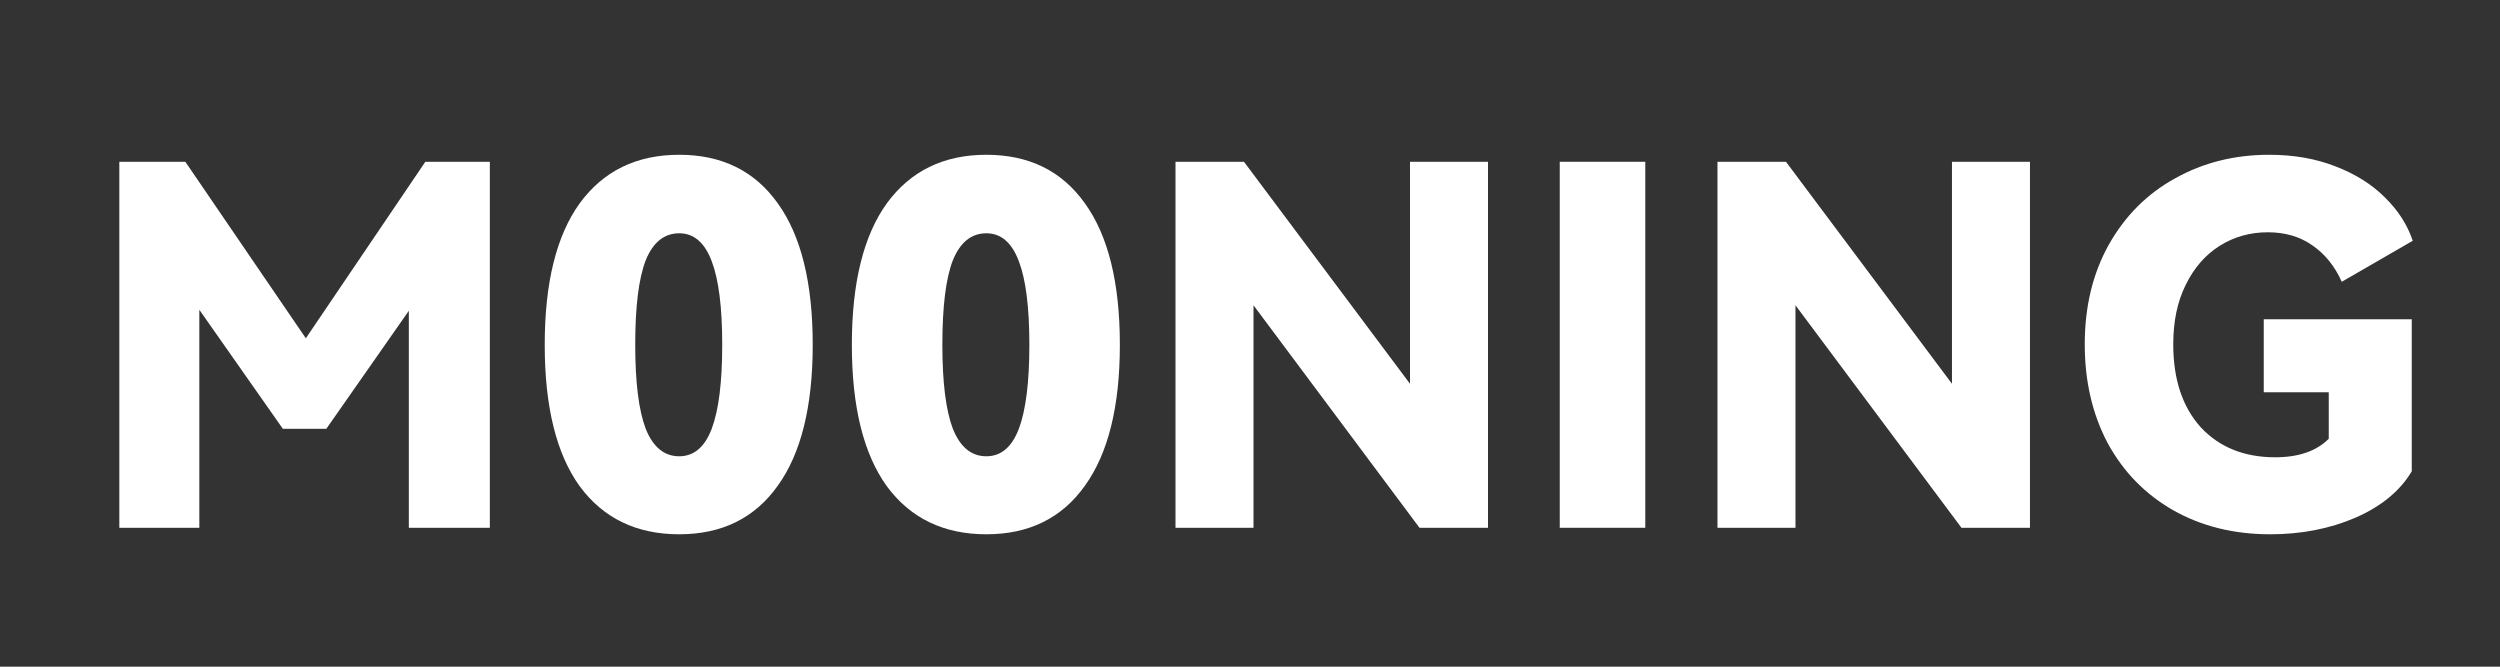
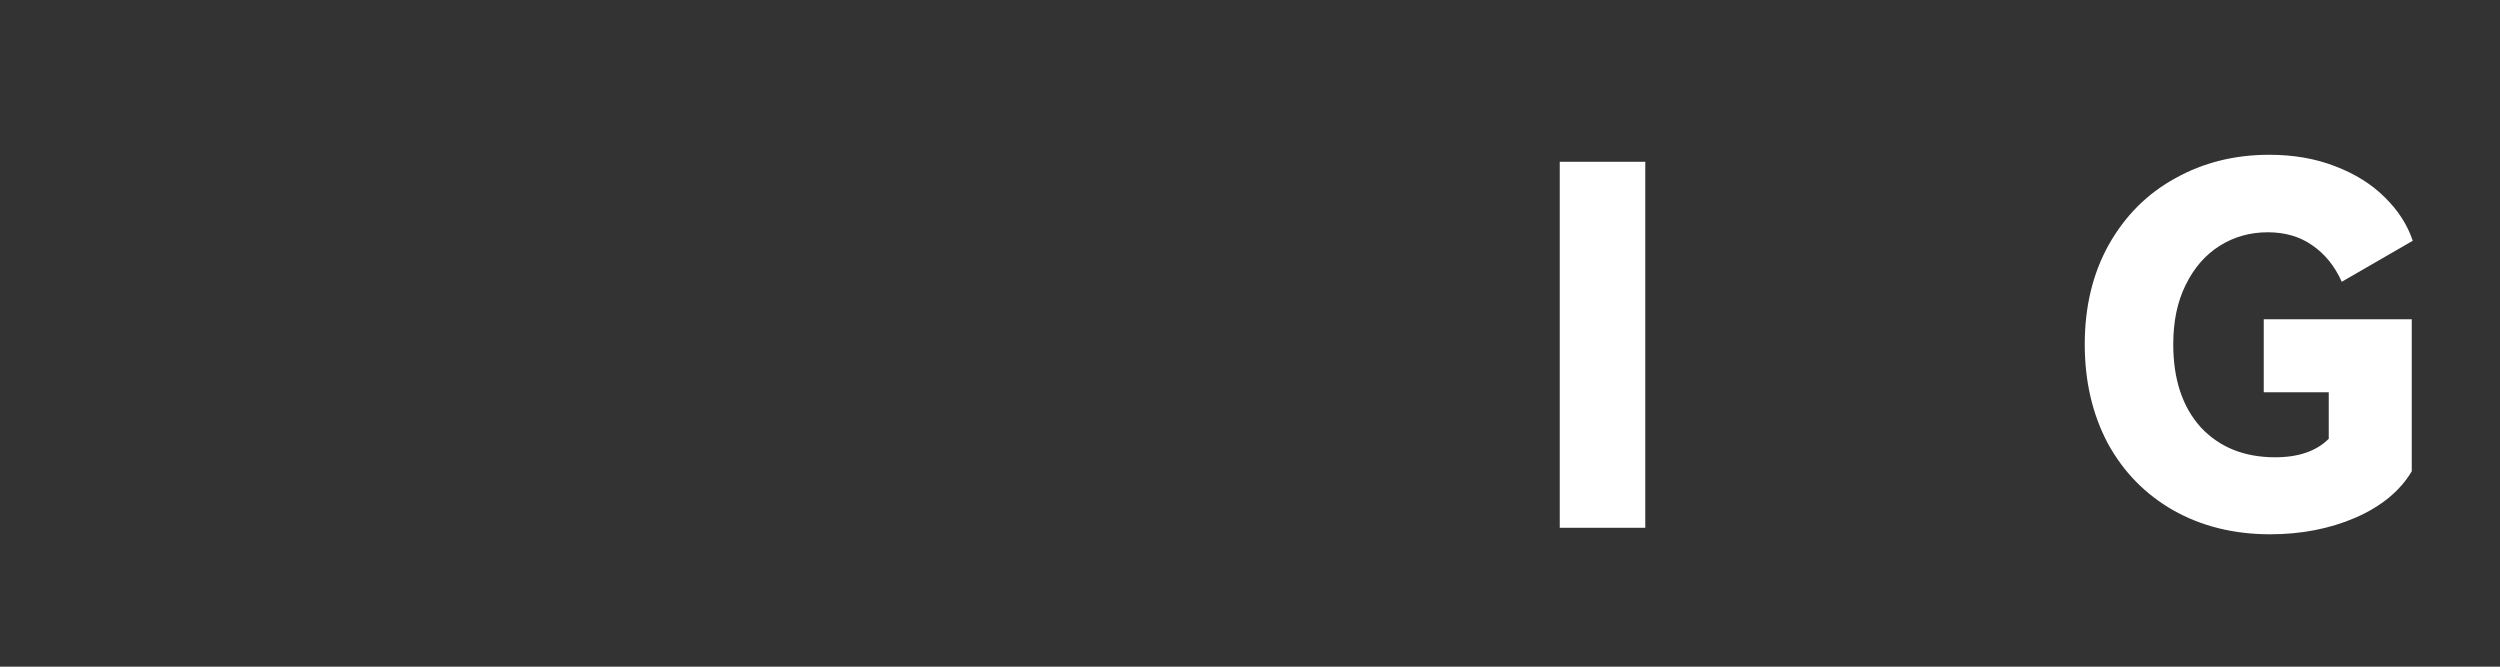
<svg xmlns="http://www.w3.org/2000/svg" width="90" height="24" viewBox="0 0 90 24" fill="none">
  <rect x="0" y="0" width="90" height="24" fill="#333333" stroke="none" />
-   <path d="M15.312 5.824H17.634V19H14.718V11.188L11.748 15.436H10.182L7.176 11.152V19H4.296V5.824H6.672L11.01 12.178L15.312 5.824Z" fill="white" />
-   <path d="M29.258 12.412C29.258 14.632 28.838 16.324 27.998 17.488C27.17 18.652 25.988 19.234 24.452 19.234C22.916 19.234 21.722 18.658 20.87 17.506C20.03 16.342 19.61 14.644 19.61 12.412C19.61 10.18 20.03 8.482 20.87 7.318C21.722 6.154 22.916 5.572 24.452 5.572C25.988 5.572 27.17 6.154 27.998 7.318C28.838 8.482 29.258 10.18 29.258 12.412ZM22.868 12.412C22.868 13.768 22.994 14.776 23.246 15.436C23.51 16.096 23.912 16.426 24.452 16.426C24.98 16.426 25.37 16.096 25.622 15.436C25.874 14.764 26 13.756 26 12.412C26 11.068 25.874 10.066 25.622 9.406C25.37 8.734 24.98 8.398 24.452 8.398C23.912 8.398 23.51 8.722 23.246 9.37C22.994 10.018 22.868 11.032 22.868 12.412Z" fill="white" />
-   <path d="M40.315 12.412C40.315 14.632 39.895 16.324 39.055 17.488C38.227 18.652 37.045 19.234 35.509 19.234C33.973 19.234 32.779 18.658 31.927 17.506C31.087 16.342 30.667 14.644 30.667 12.412C30.667 10.18 31.087 8.482 31.927 7.318C32.779 6.154 33.973 5.572 35.509 5.572C37.045 5.572 38.227 6.154 39.055 7.318C39.895 8.482 40.315 10.18 40.315 12.412ZM33.925 12.412C33.925 13.768 34.051 14.776 34.303 15.436C34.567 16.096 34.969 16.426 35.509 16.426C36.037 16.426 36.427 16.096 36.679 15.436C36.931 14.764 37.057 13.756 37.057 12.412C37.057 11.068 36.931 10.066 36.679 9.406C36.427 8.734 36.037 8.398 35.509 8.398C34.969 8.398 34.567 8.722 34.303 9.37C34.051 10.018 33.925 11.032 33.925 12.412Z" fill="white" />
-   <path d="M44.783 5.824L50.76 13.816V5.824H53.568V19H51.102L45.126 10.99V19H42.318V5.824H44.783Z" fill="white" />
  <path d="M59.23 19H56.151V5.824H59.23V19Z" fill="white" />
-   <path d="M64.295 5.824L70.271 13.816V5.824H73.079V19H70.613L64.637 10.99V19H61.829V5.824H64.295Z" fill="white" />
  <path d="M81.495 14.122V11.494H86.823V16.966C86.403 17.674 85.725 18.232 84.789 18.64C83.865 19.036 82.845 19.234 81.729 19.234C80.421 19.234 79.257 18.946 78.237 18.37C77.229 17.794 76.443 16.99 75.879 15.958C75.327 14.914 75.051 13.726 75.051 12.394C75.051 11.038 75.339 9.844 75.915 8.812C76.503 7.768 77.301 6.97 78.309 6.418C79.317 5.854 80.445 5.572 81.693 5.572C82.569 5.572 83.361 5.71 84.069 5.986C84.789 6.262 85.383 6.634 85.851 7.102C86.331 7.57 86.667 8.092 86.859 8.668L84.303 10.144C84.051 9.58 83.697 9.142 83.241 8.83C82.797 8.518 82.263 8.362 81.639 8.362C81.003 8.362 80.427 8.524 79.911 8.848C79.395 9.172 78.987 9.64 78.687 10.252C78.387 10.852 78.237 11.566 78.237 12.394C78.237 13.654 78.567 14.65 79.227 15.382C79.899 16.102 80.793 16.462 81.909 16.462C82.749 16.462 83.391 16.24 83.835 15.796V14.122H81.495Z" fill="white" />
</svg>